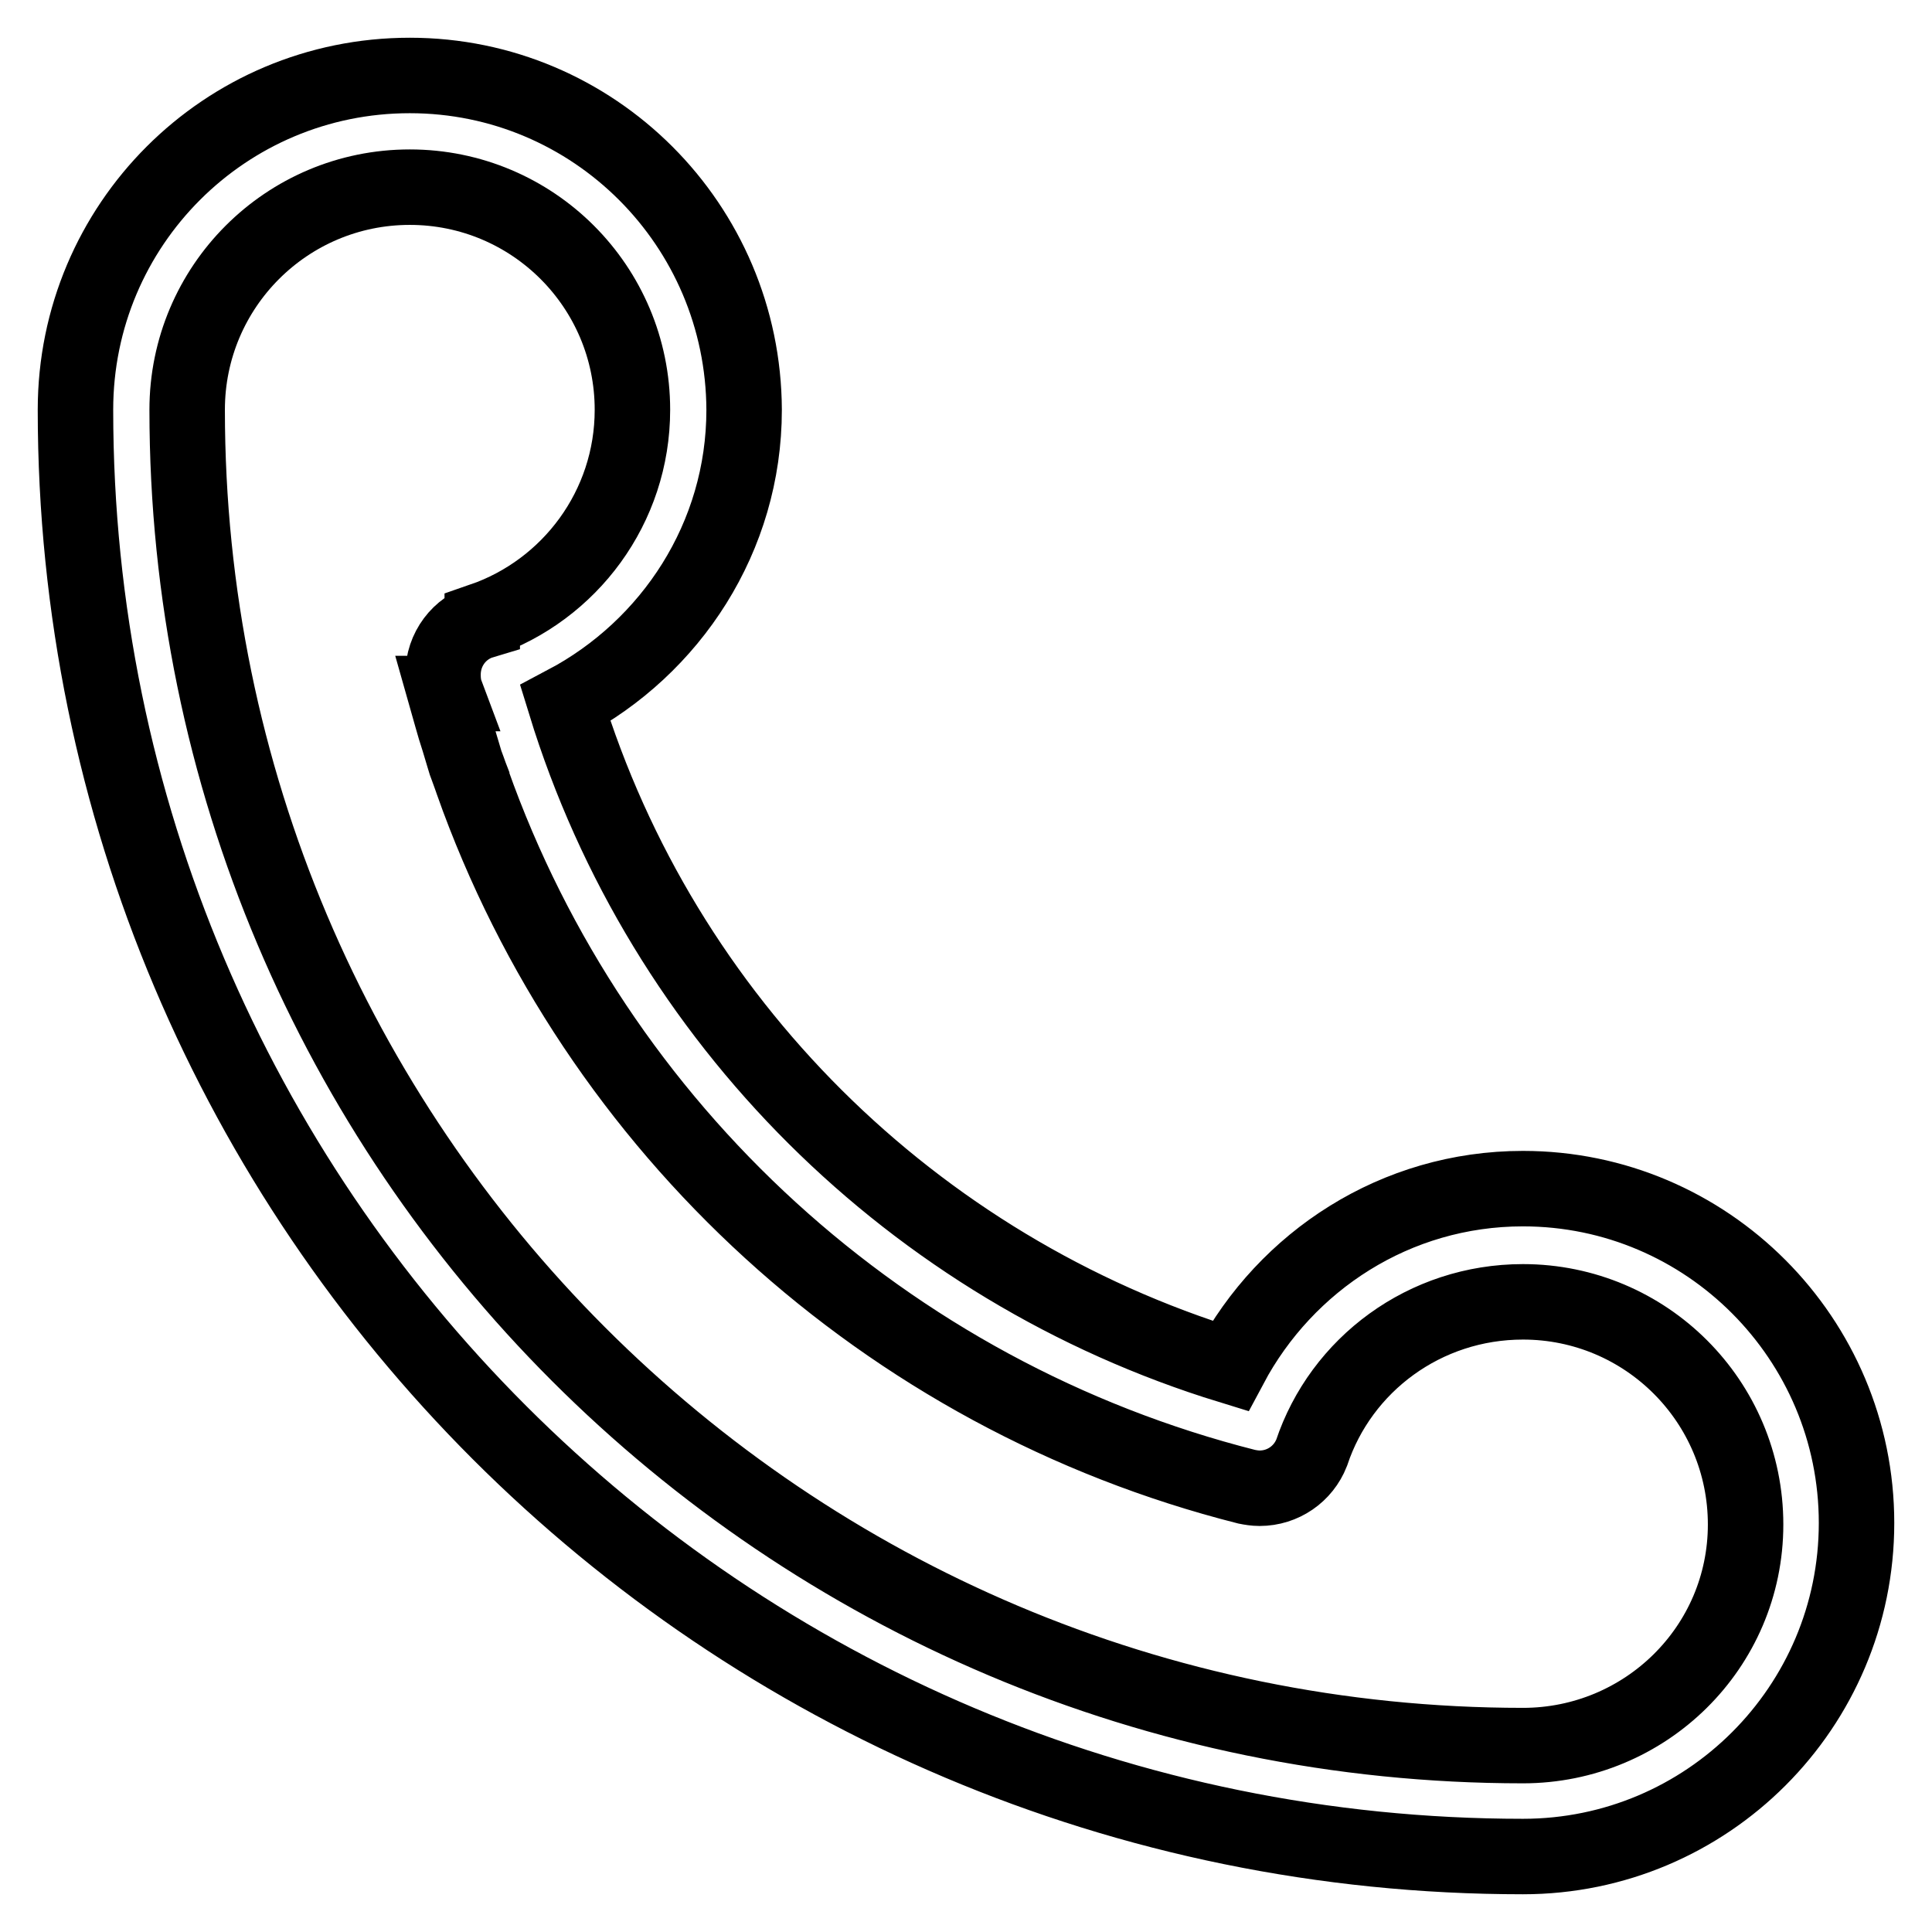
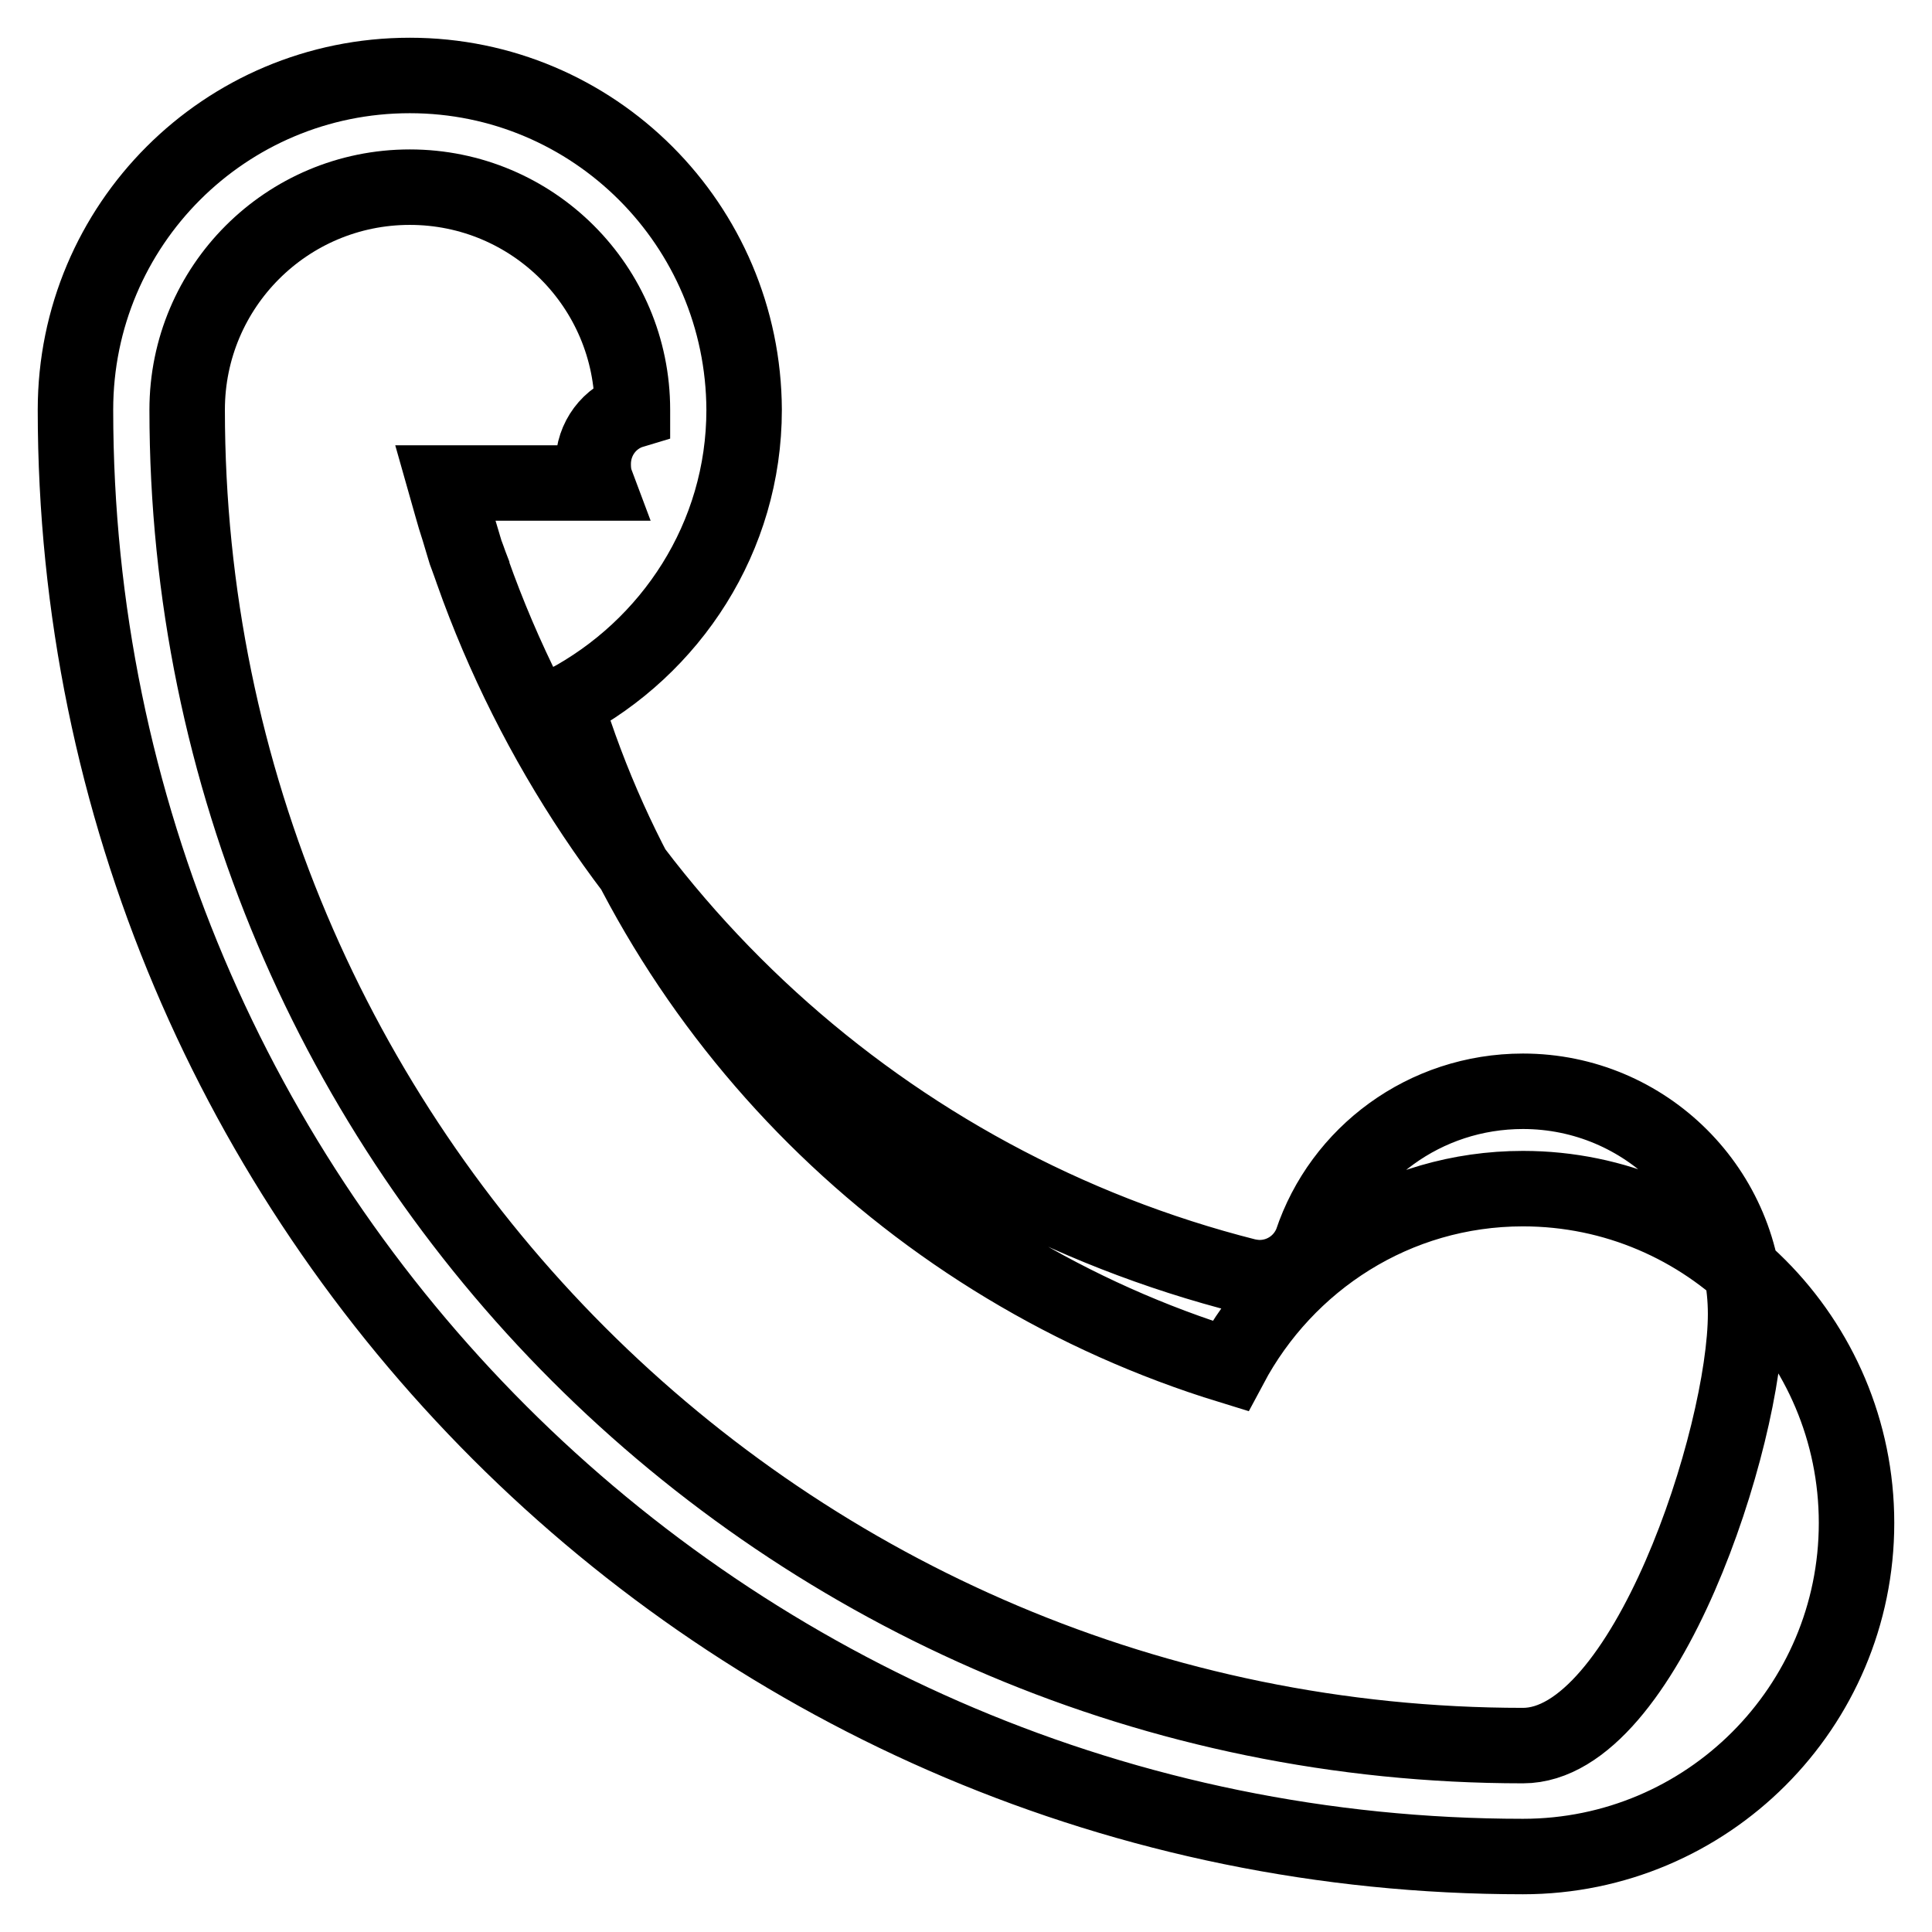
<svg xmlns="http://www.w3.org/2000/svg" version="1.1" x="0px" y="0px" viewBox="0 0 256 256" enable-background="new 0 0 256 256" xml:space="preserve">
  <g>
    <g>
-       <path stroke-width="10" fill-opacity="0" stroke="#000000" d="M201.8,157.5c-16.9,0-31.4,9.6-38.8,23.5c-42-12.9-75.2-45.8-88.1-87.8c14-7.4,23.7-22,23.7-38.9C98.5,29.8,78.7,10,54.3,10C29.8,10,10,29.8,10,54.3C10,160.1,95.9,246,201.8,246c24.4,0,44.2-19.8,44.2-44.2S226.2,157.5,201.8,157.5L201.8,157.5z M201.8,231.3c-97.7,0-177-79.3-177-177C24.8,38,38,24.8,54.3,24.8c16.3,0,29.5,13.2,29.5,29.5c0,12.9-8.3,23.9-19.9,27.9v0.1c-3,0.9-5.2,3.7-5.2,7.1c0,0.9,0.1,1.7,0.4,2.5H59c0.6,2.1,1.1,4.1,1.8,6.2c0.2,0.7,0.4,1.3,0.6,2c0.1,0.3,0.2,0.7,0.3,1c0.1,0.3,0.2,0.5,0.3,0.8c0.2,0.5,0.3,0.9,0.5,1.4c0,0.1,0.1,0.2,0.1,0.3c16.3,46,54.8,81.3,102.6,93.4v0c0.5,0.1,1.1,0.2,1.7,0.2c3.1,0,5.8-1.9,6.9-4.7l0,0c3.9-11.7,15-20,28-20c16.3,0,29.5,13.2,29.5,29.5S218,231.3,201.8,231.3L201.8,231.3z" />
+       <path stroke-width="10" fill-opacity="0" stroke="#000000" d="M201.8,157.5c-16.9,0-31.4,9.6-38.8,23.5c-42-12.9-75.2-45.8-88.1-87.8c14-7.4,23.7-22,23.7-38.9C98.5,29.8,78.7,10,54.3,10C29.8,10,10,29.8,10,54.3C10,160.1,95.9,246,201.8,246c24.4,0,44.2-19.8,44.2-44.2S226.2,157.5,201.8,157.5L201.8,157.5z M201.8,231.3c-97.7,0-177-79.3-177-177C24.8,38,38,24.8,54.3,24.8c16.3,0,29.5,13.2,29.5,29.5v0.1c-3,0.9-5.2,3.7-5.2,7.1c0,0.9,0.1,1.7,0.4,2.5H59c0.6,2.1,1.1,4.1,1.8,6.2c0.2,0.7,0.4,1.3,0.6,2c0.1,0.3,0.2,0.7,0.3,1c0.1,0.3,0.2,0.5,0.3,0.8c0.2,0.5,0.3,0.9,0.5,1.4c0,0.1,0.1,0.2,0.1,0.3c16.3,46,54.8,81.3,102.6,93.4v0c0.5,0.1,1.1,0.2,1.7,0.2c3.1,0,5.8-1.9,6.9-4.7l0,0c3.9-11.7,15-20,28-20c16.3,0,29.5,13.2,29.5,29.5S218,231.3,201.8,231.3L201.8,231.3z" />
    </g>
  </g>
</svg>